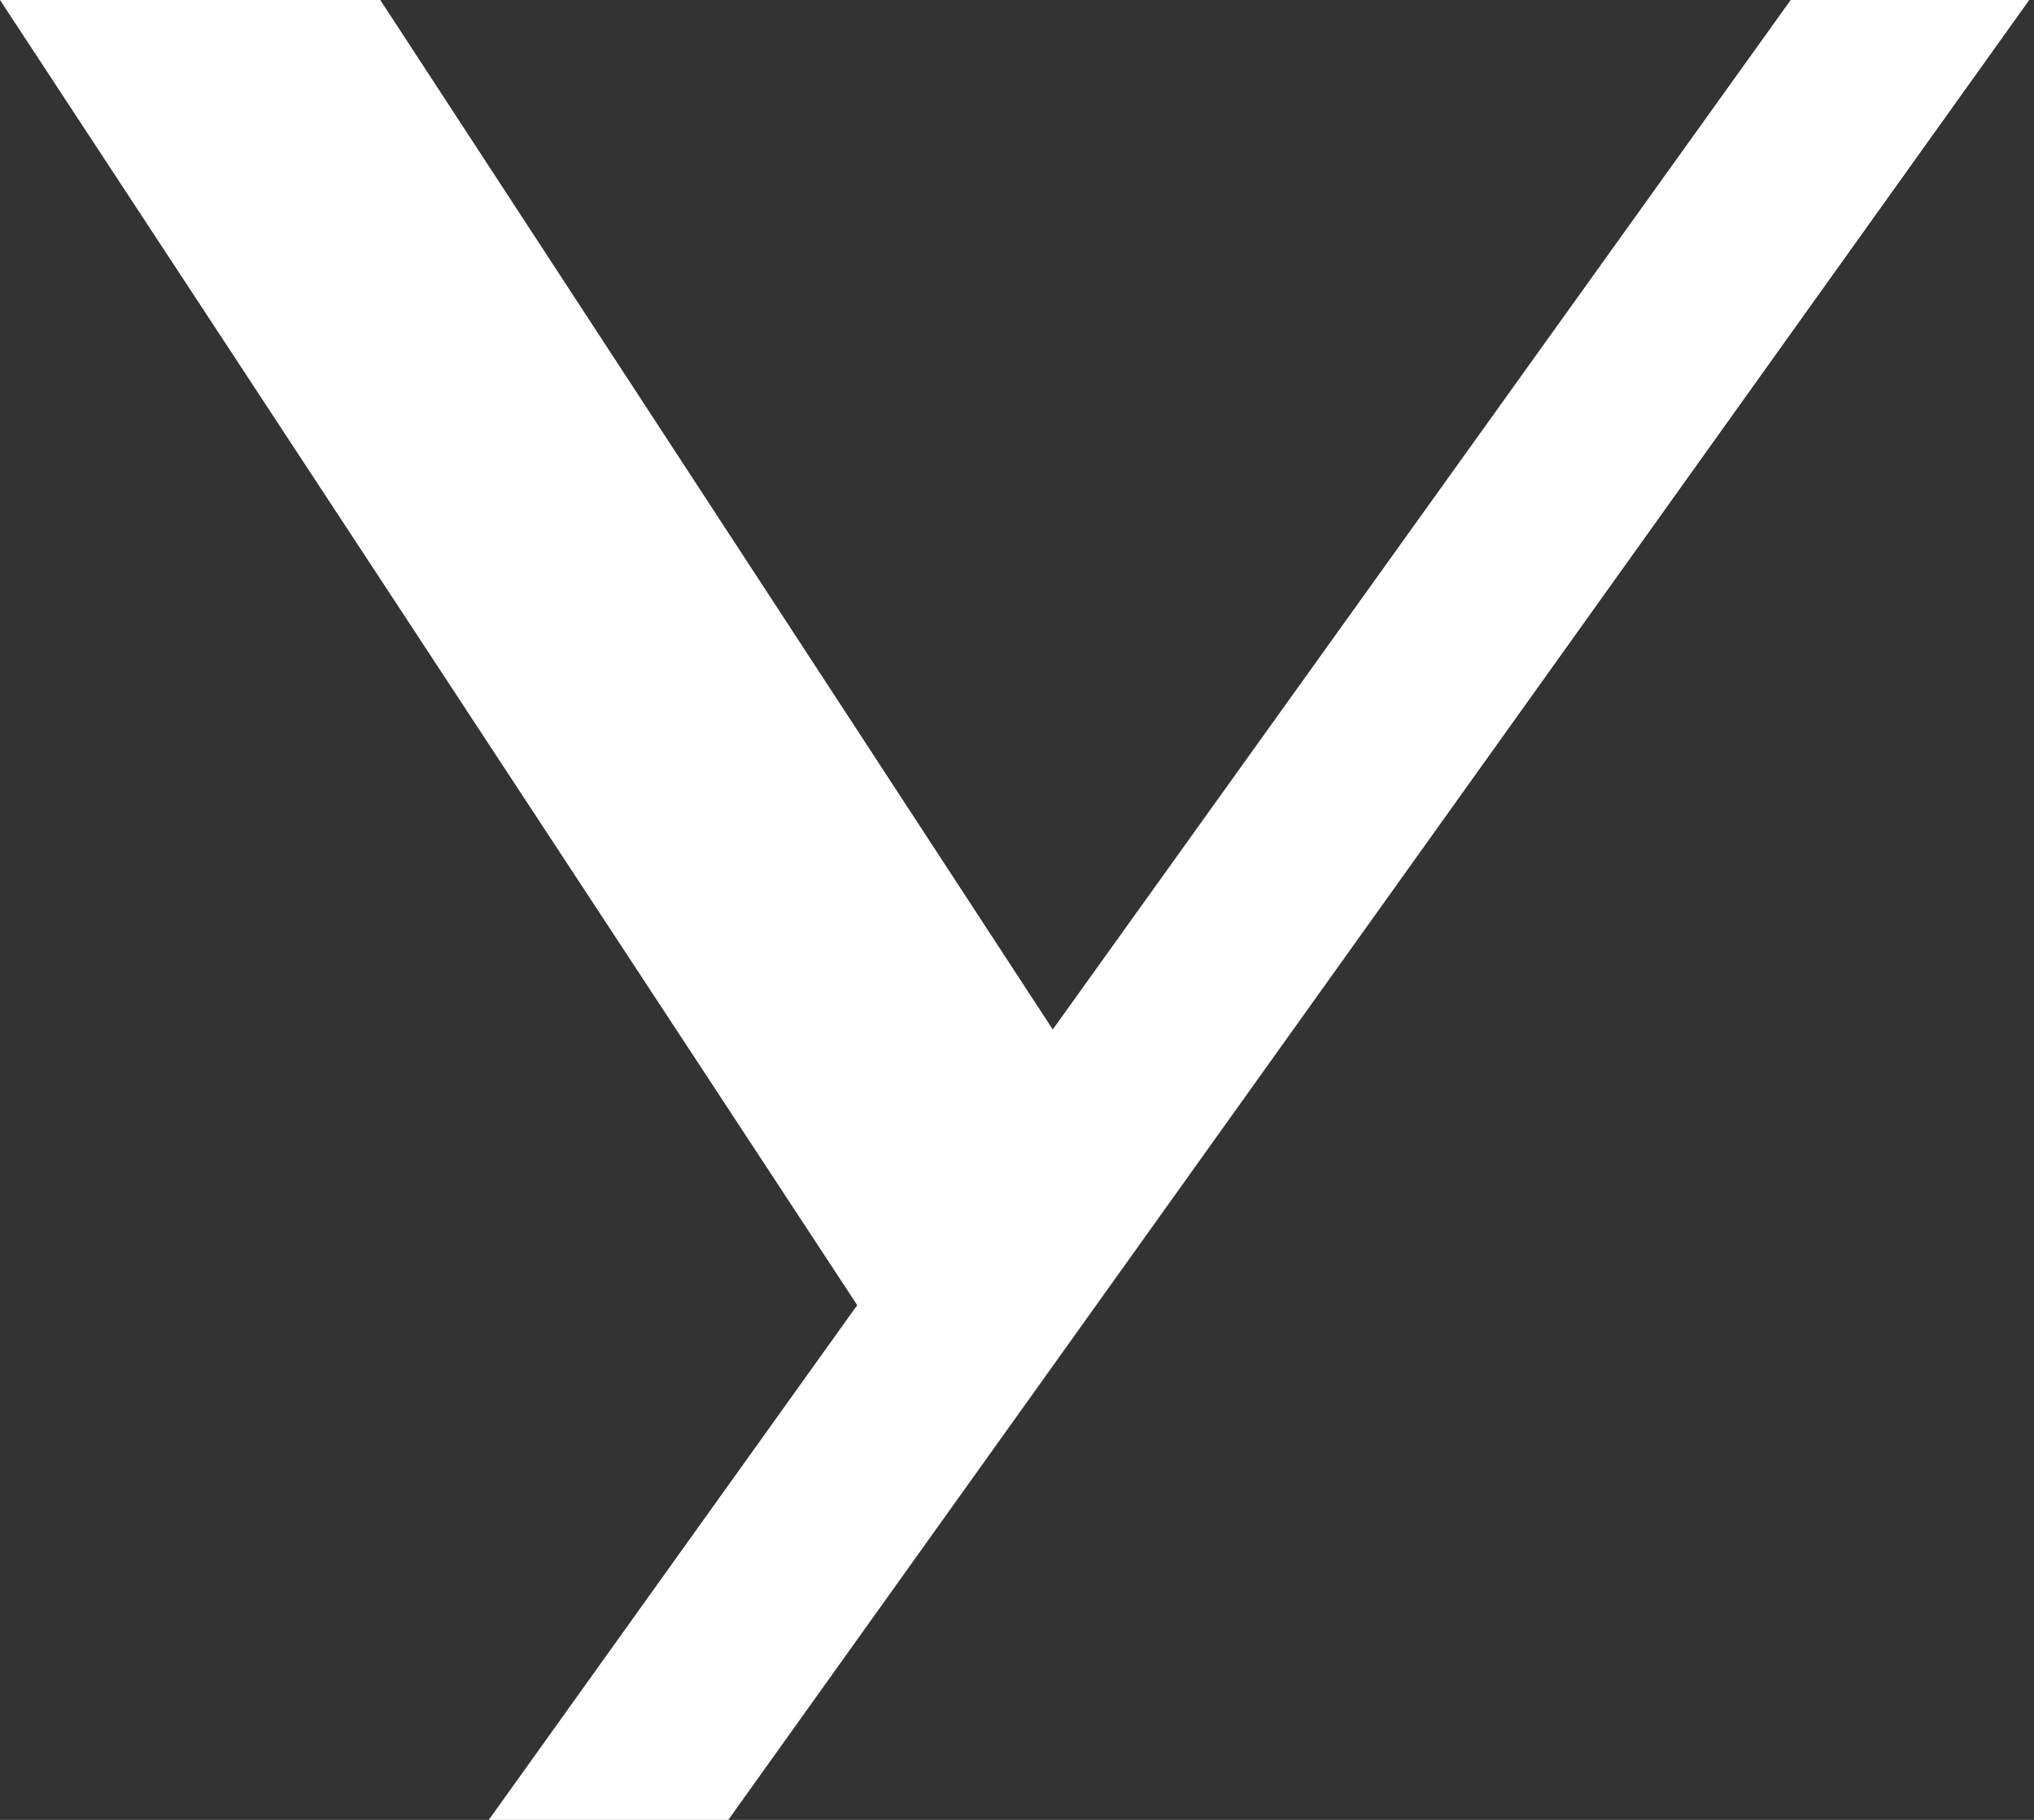
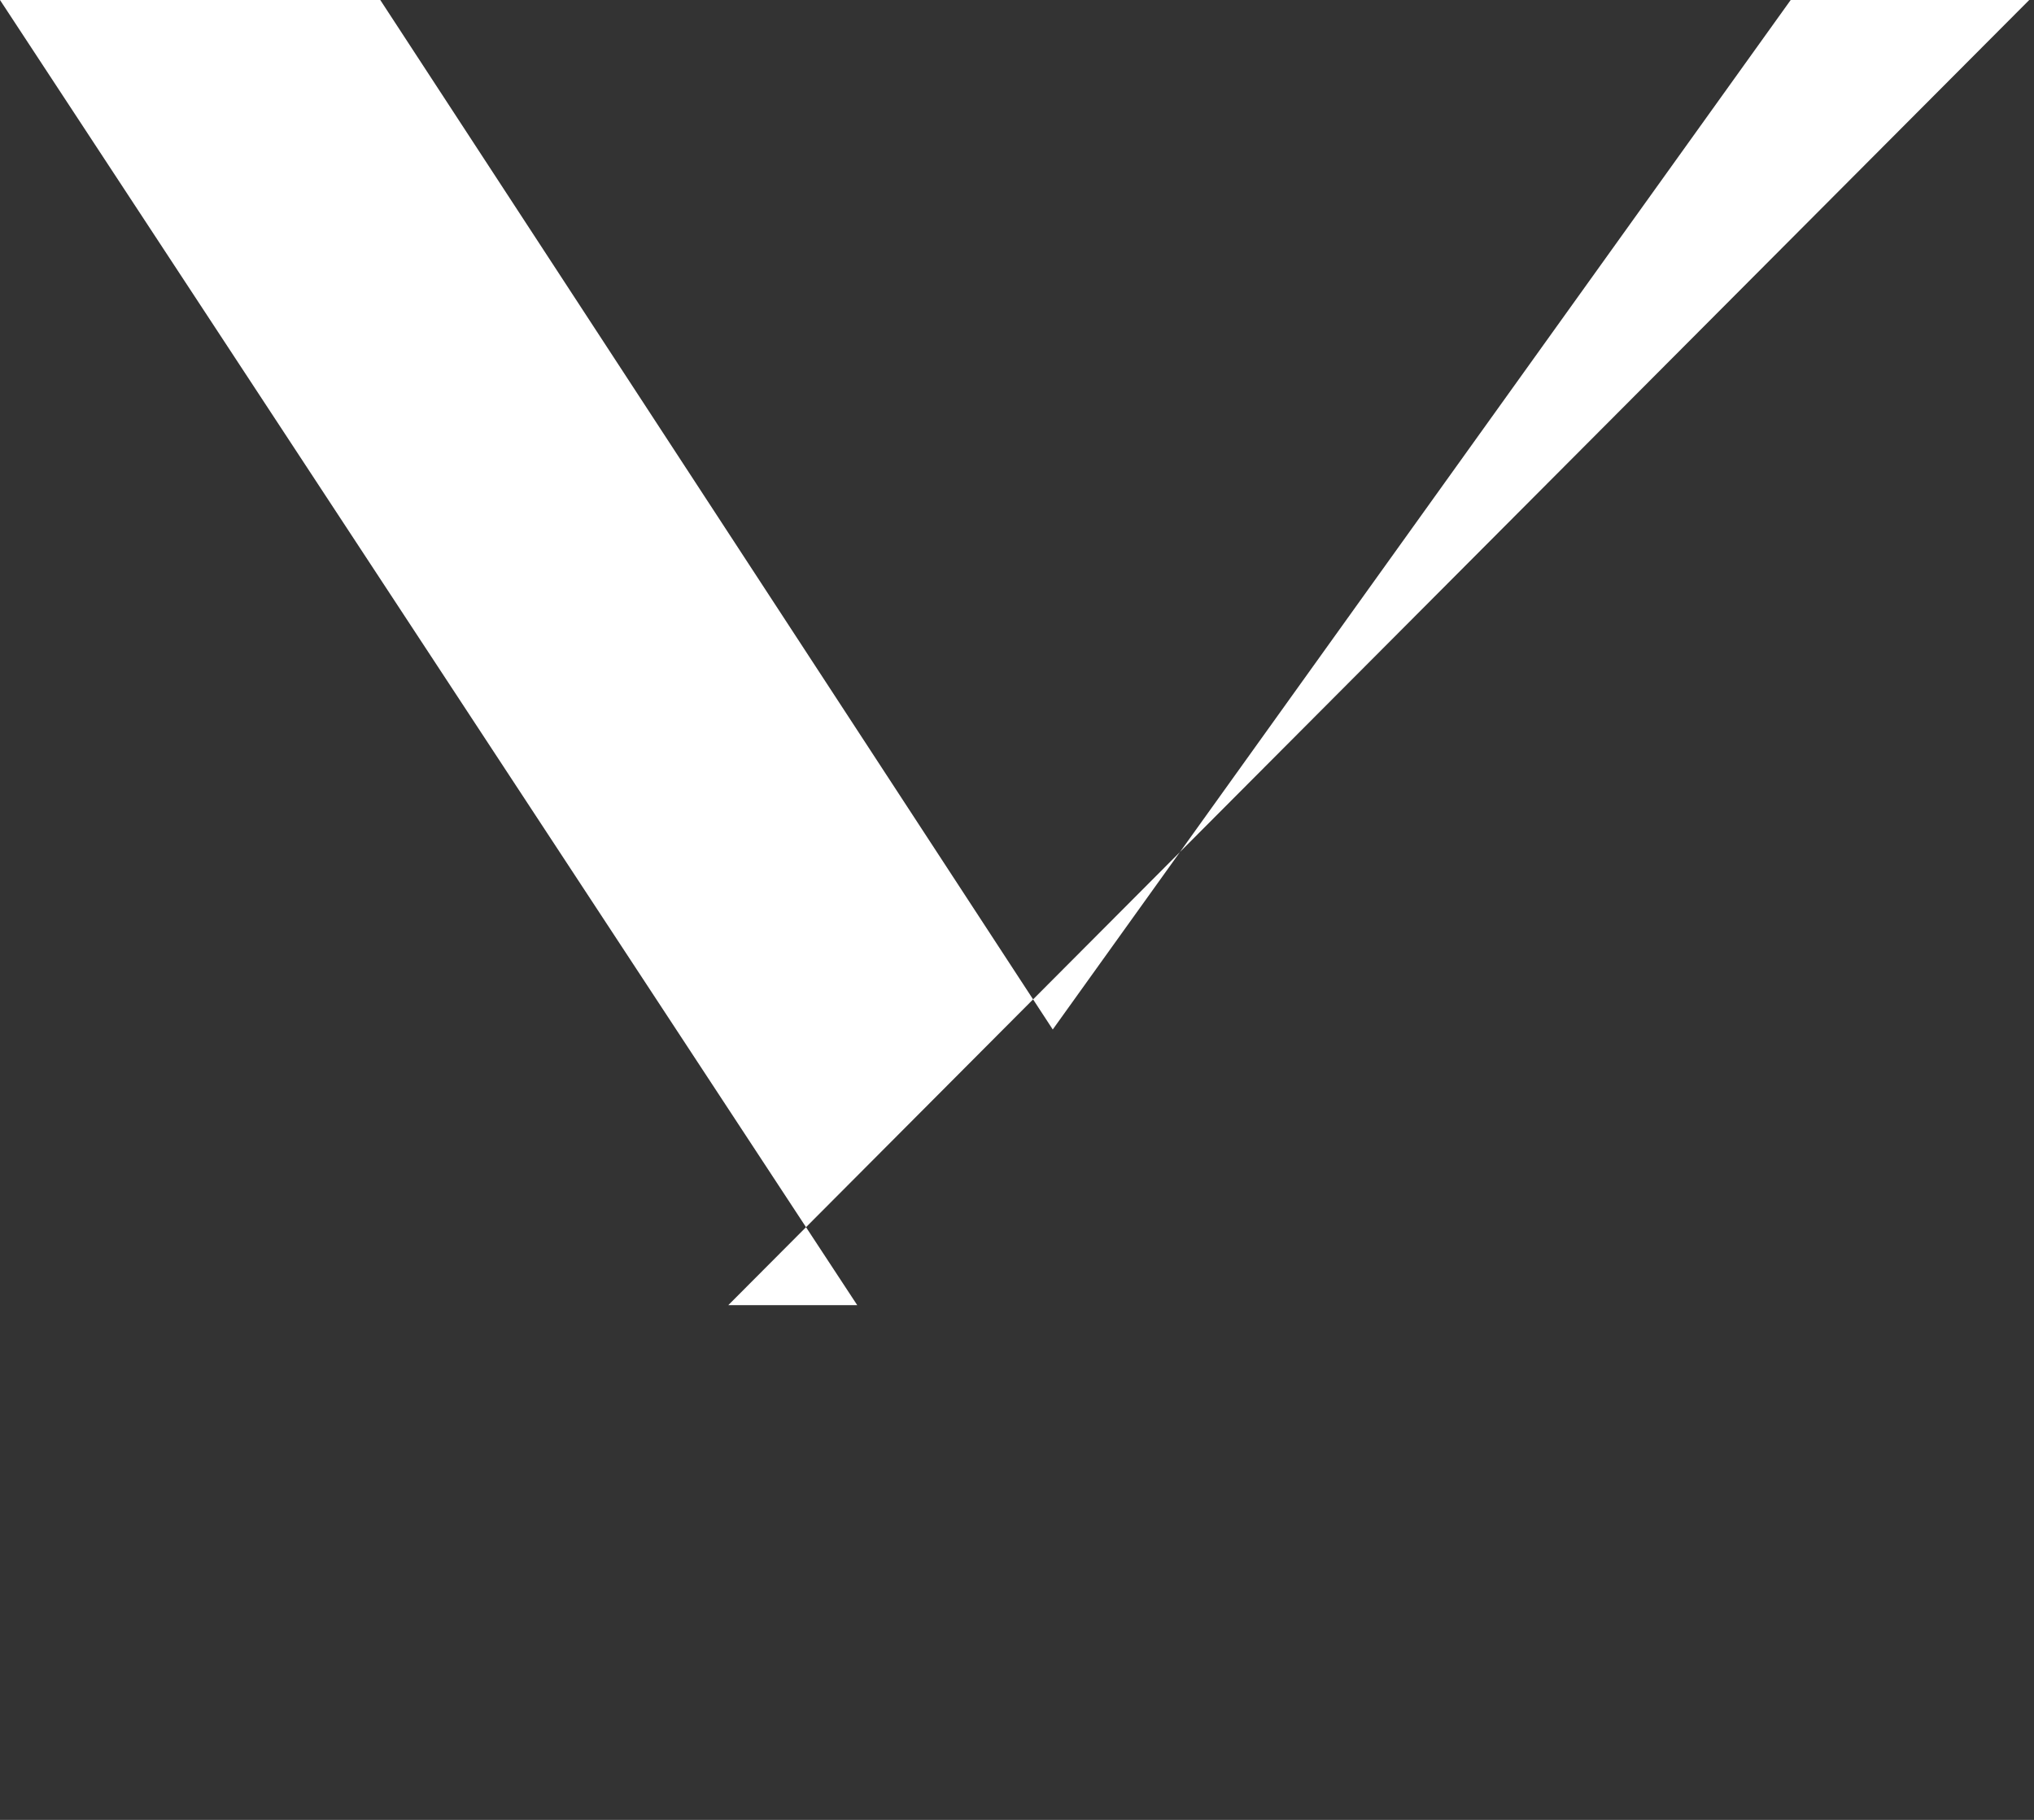
<svg xmlns="http://www.w3.org/2000/svg" width="76" height="68" viewBox="0 0 76 68" fill="none">
  <rect x="0" y="0" width="76" height="68" fill="#333333" stroke="none" />
-   <path d="M66.909 0L39.336 38.467L14.209 0H0L32.03 48.767L18.263 68H27.213L75.822 0H66.909Z" fill="white" />
+   <path d="M66.909 0L39.336 38.467L14.209 0H0L32.03 48.767H27.213L75.822 0H66.909Z" fill="white" />
</svg>